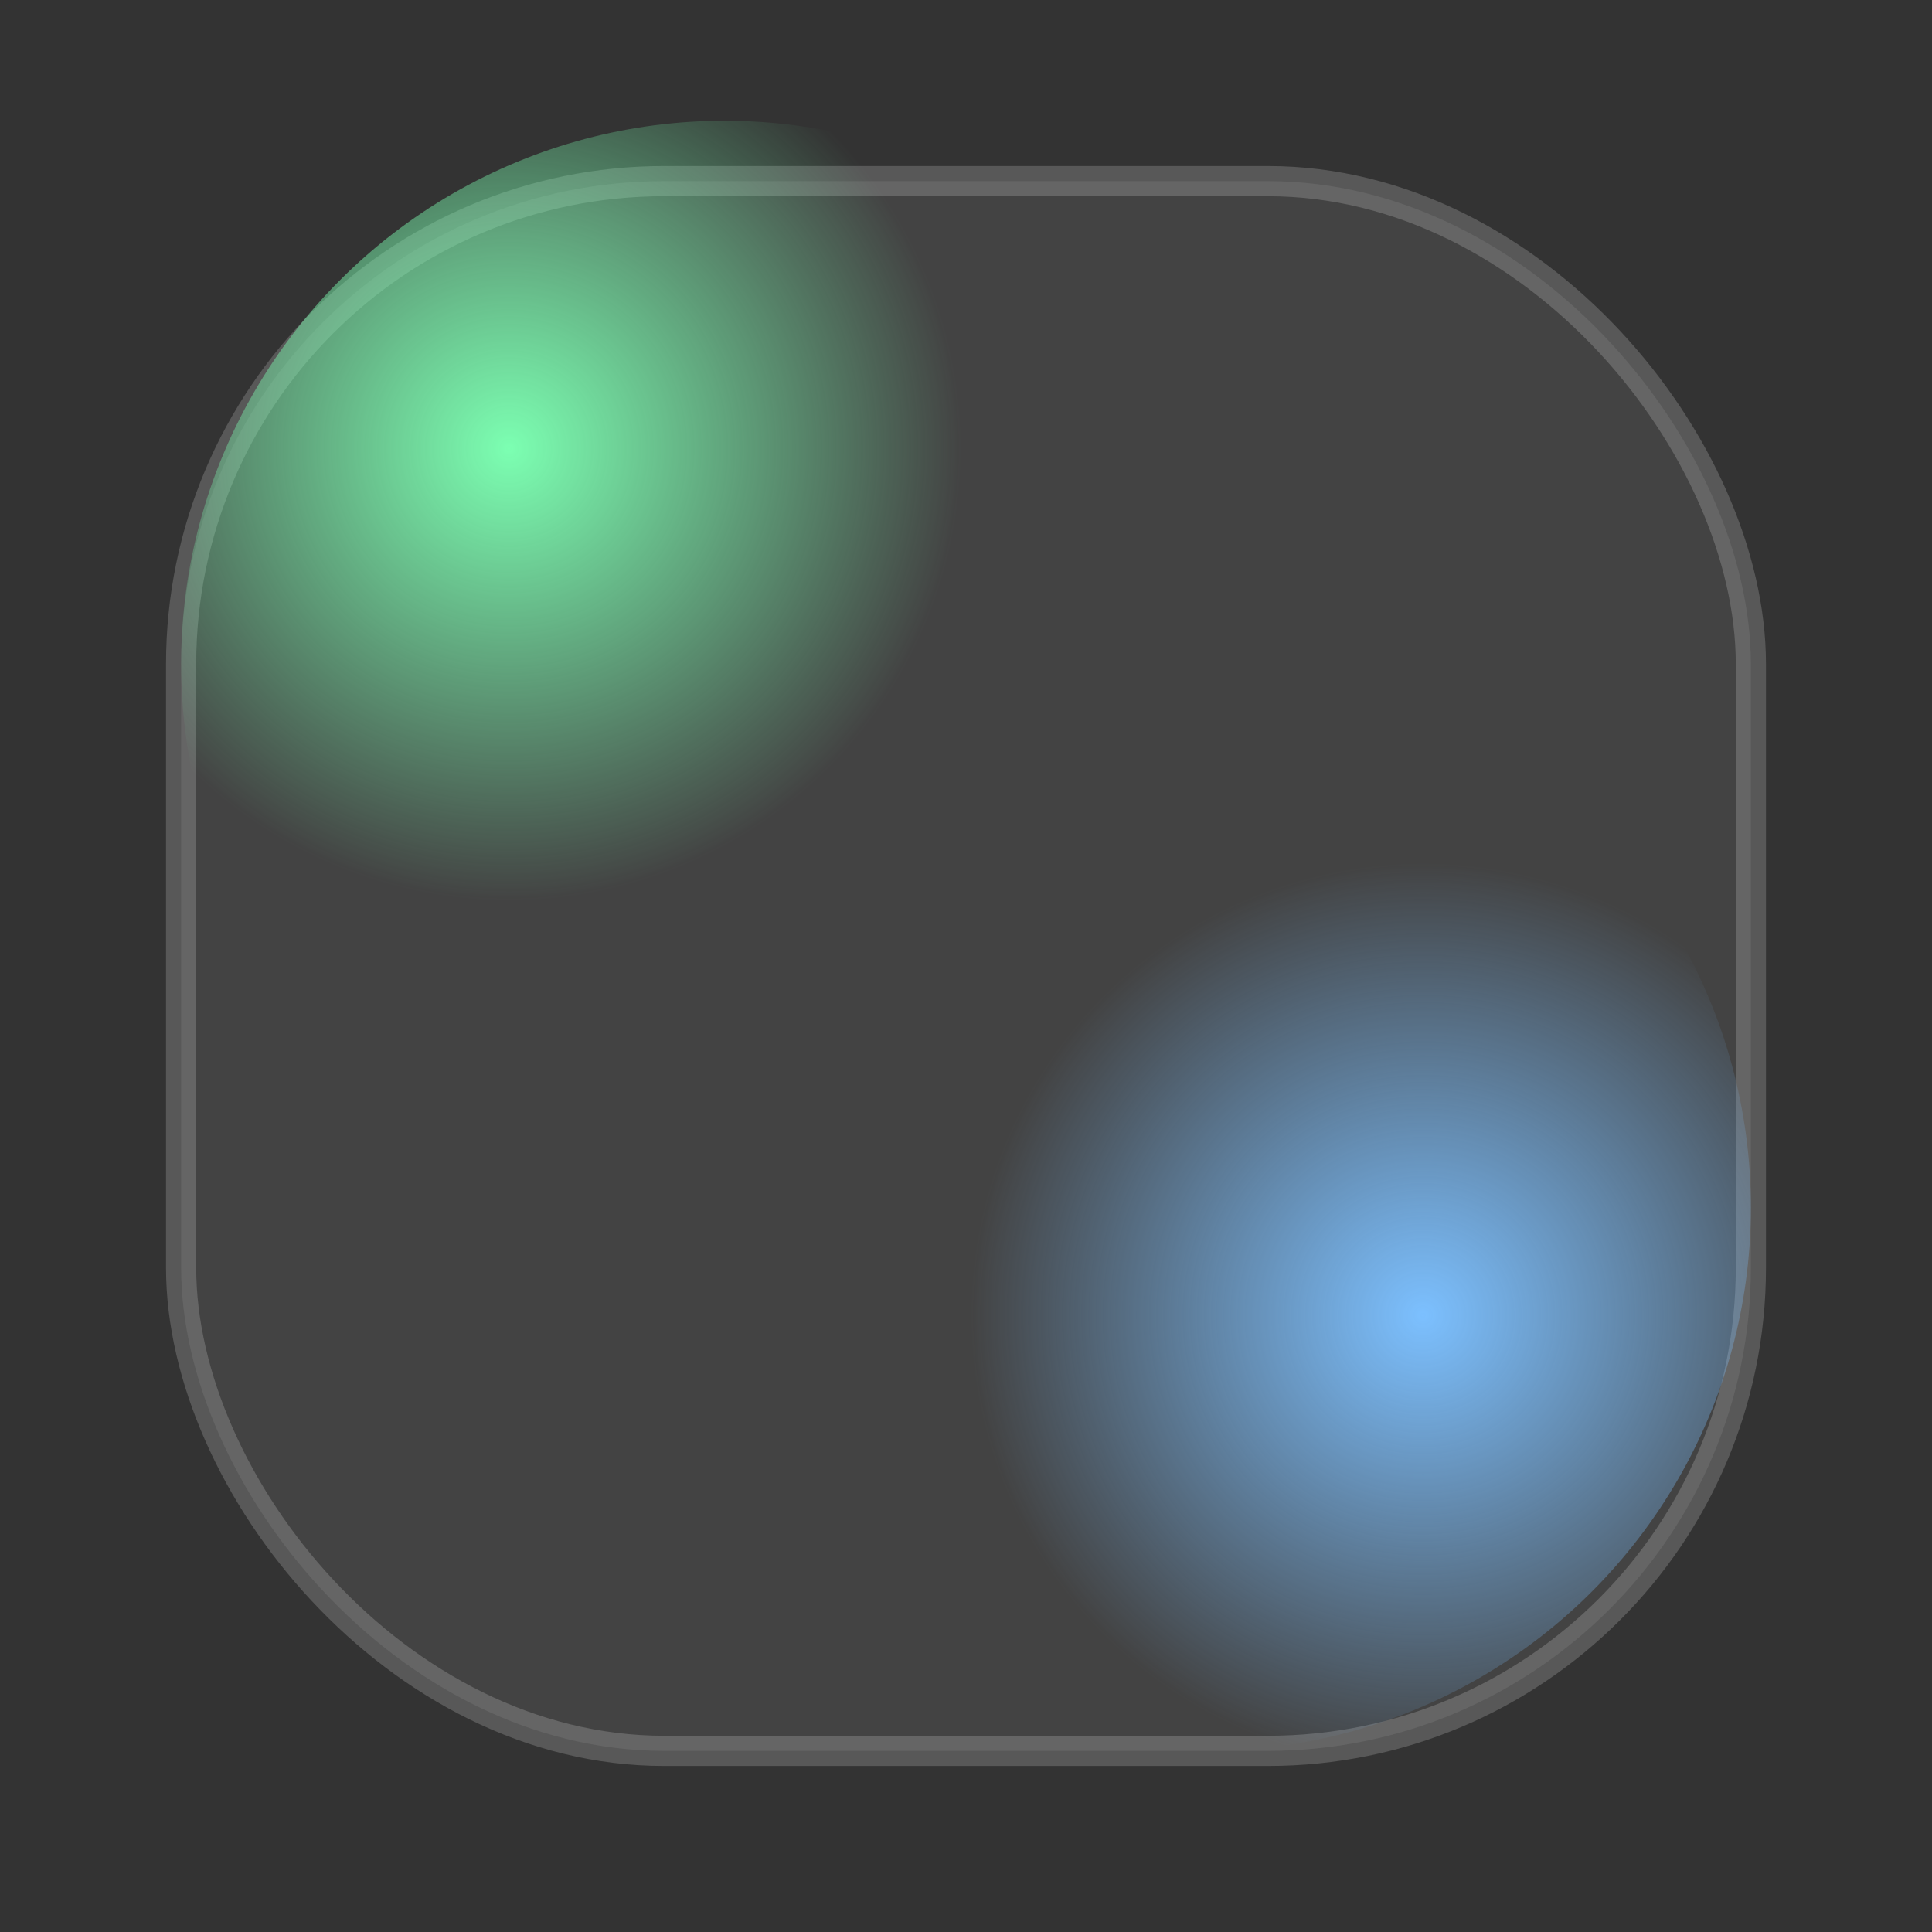
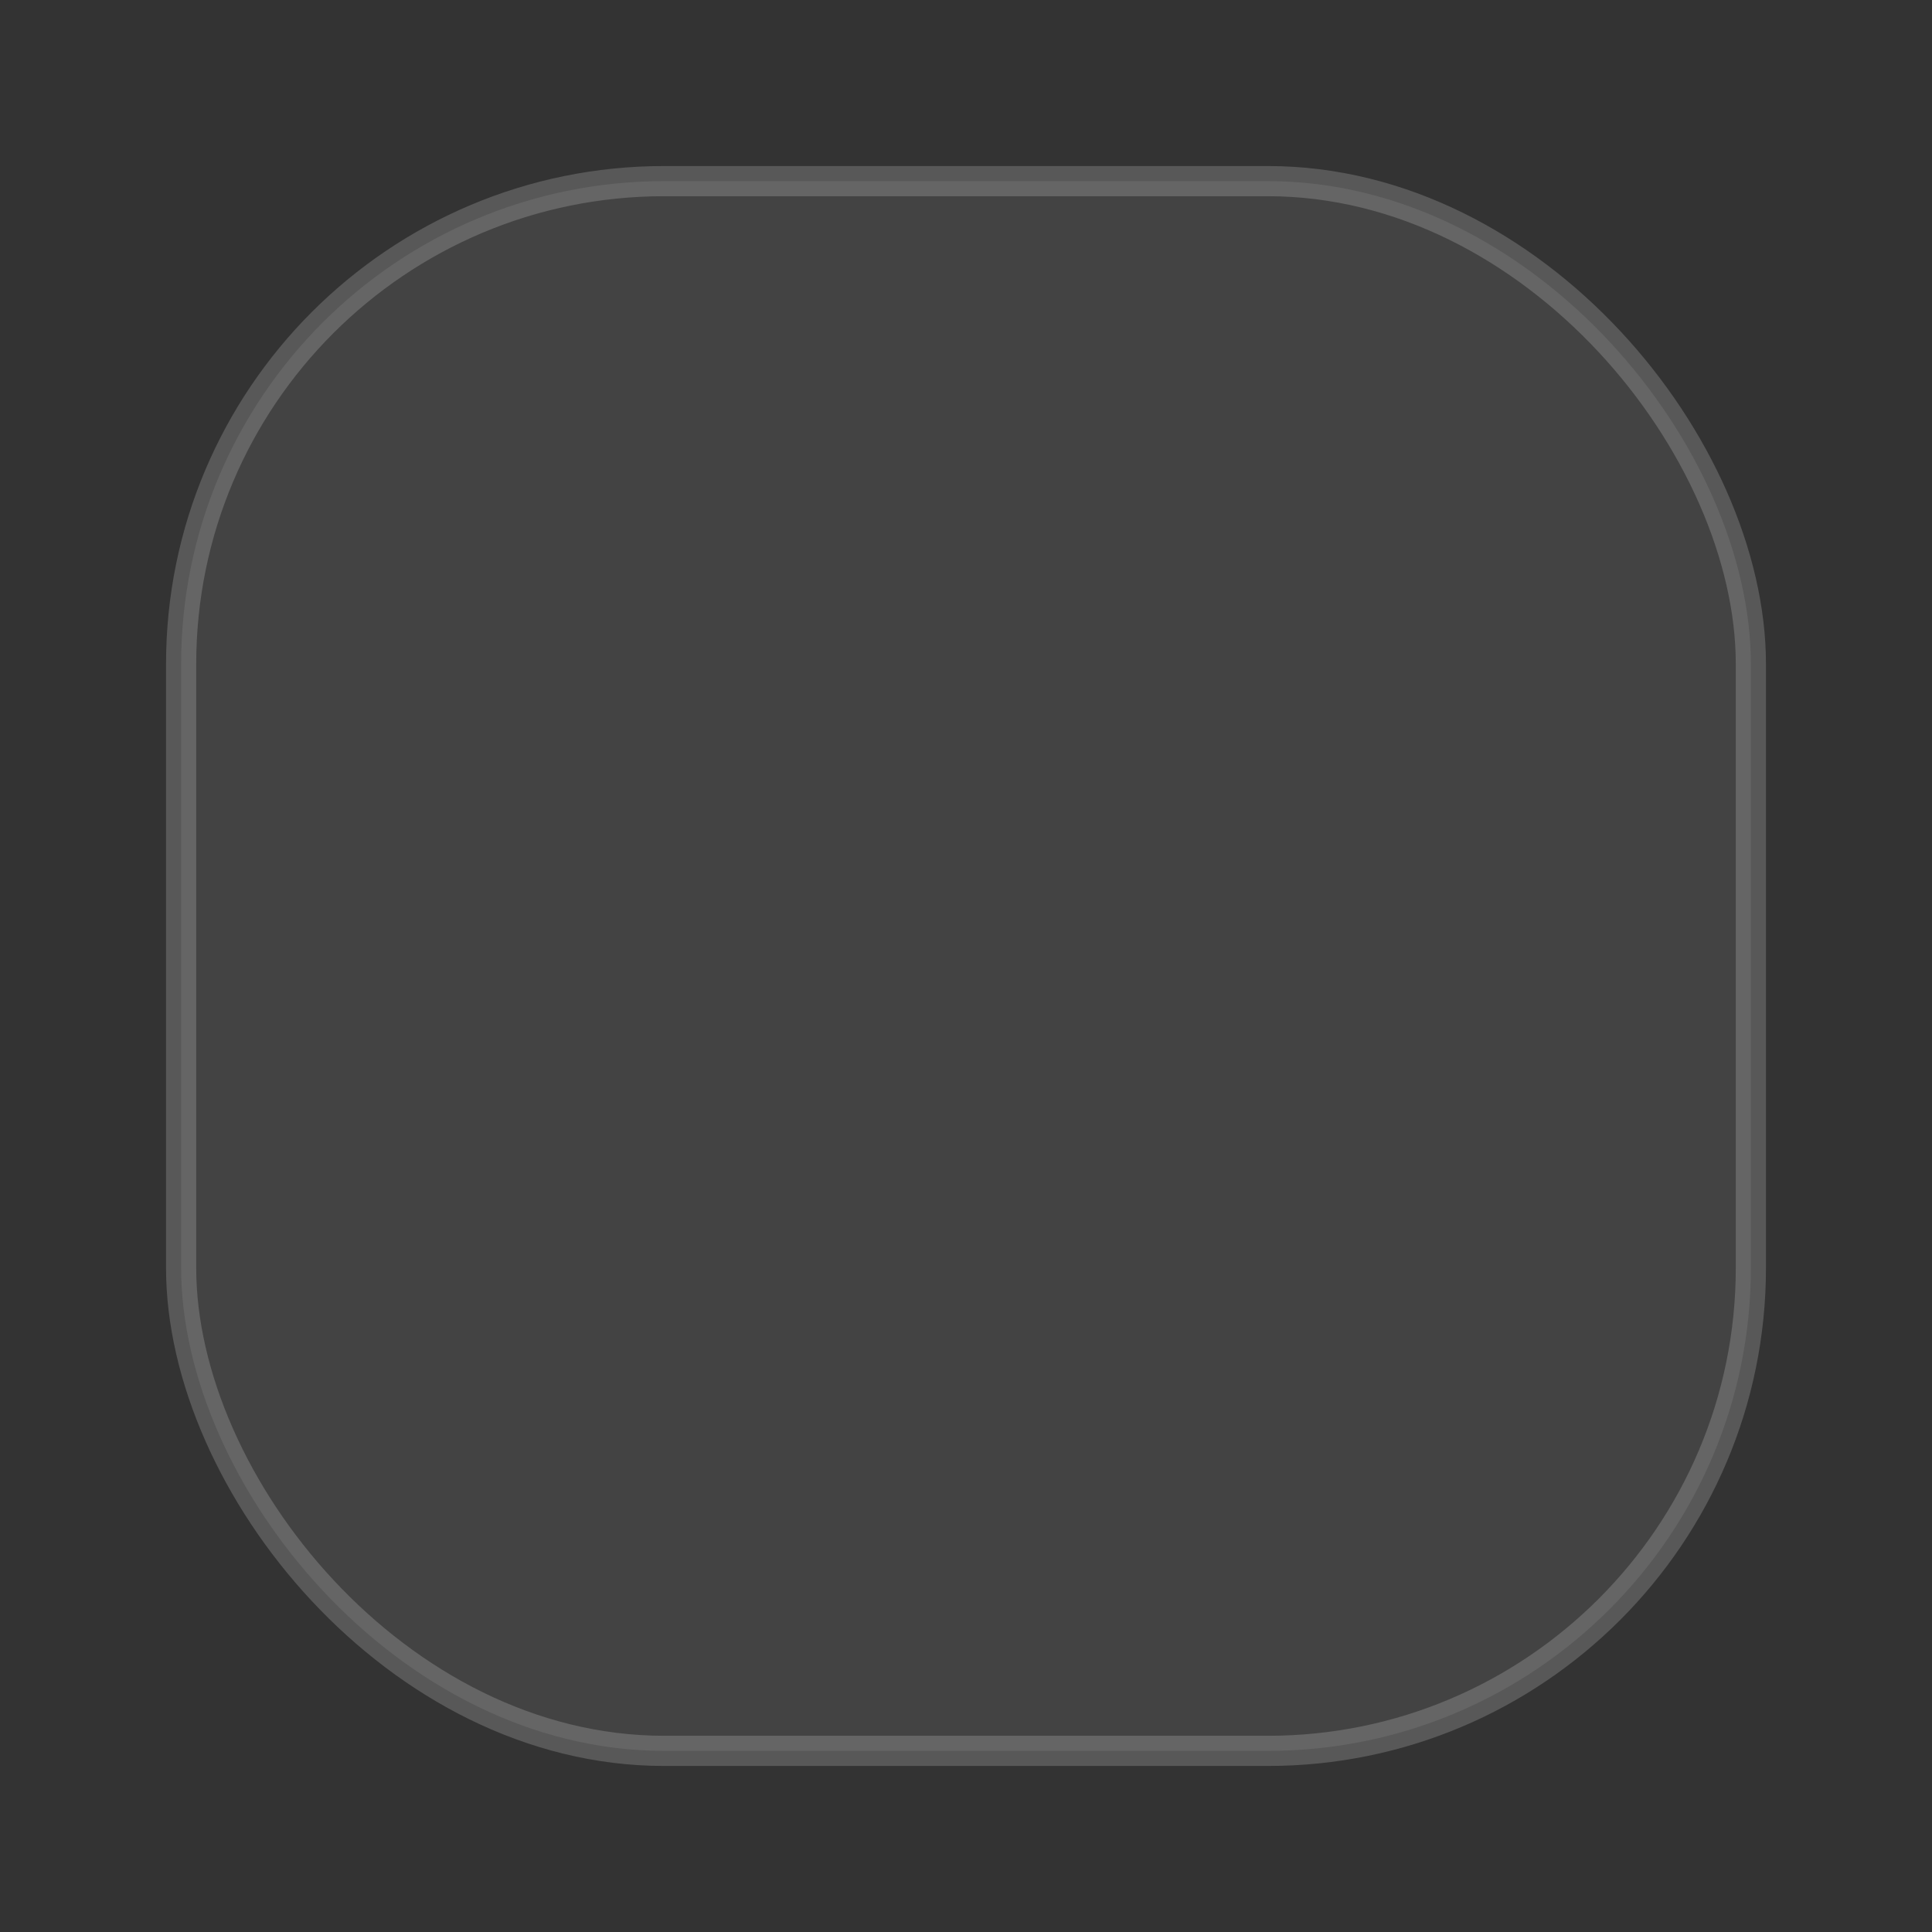
<svg xmlns="http://www.w3.org/2000/svg" width="64" height="64" viewBox="0 0 64 64">
  <rect x="0" y="0" width="64" height="64" fill="#333333" stroke="none" />
  <defs>
    <radialGradient id="g1" cx="30%" cy="30%" r="70%">
      <stop offset="0%" stop-color="#7CFFB2" />
      <stop offset="60%" stop-color="rgba(124,255,178,0)" />
    </radialGradient>
    <radialGradient id="g2" cx="70%" cy="60%" r="70%">
      <stop offset="0%" stop-color="#7CC0FF" />
      <stop offset="60%" stop-color="rgba(124,192,255,0)" />
    </radialGradient>
  </defs>
  <rect x="6" y="6" width="52" height="52" rx="16" fill="rgba(255,255,255,0.08)" stroke="rgba(255,255,255,0.18)" />
-   <circle cx="24" cy="22" r="18" fill="url(#g1)" />
-   <circle cx="40" cy="40" r="18" fill="url(#g2)" />
</svg>